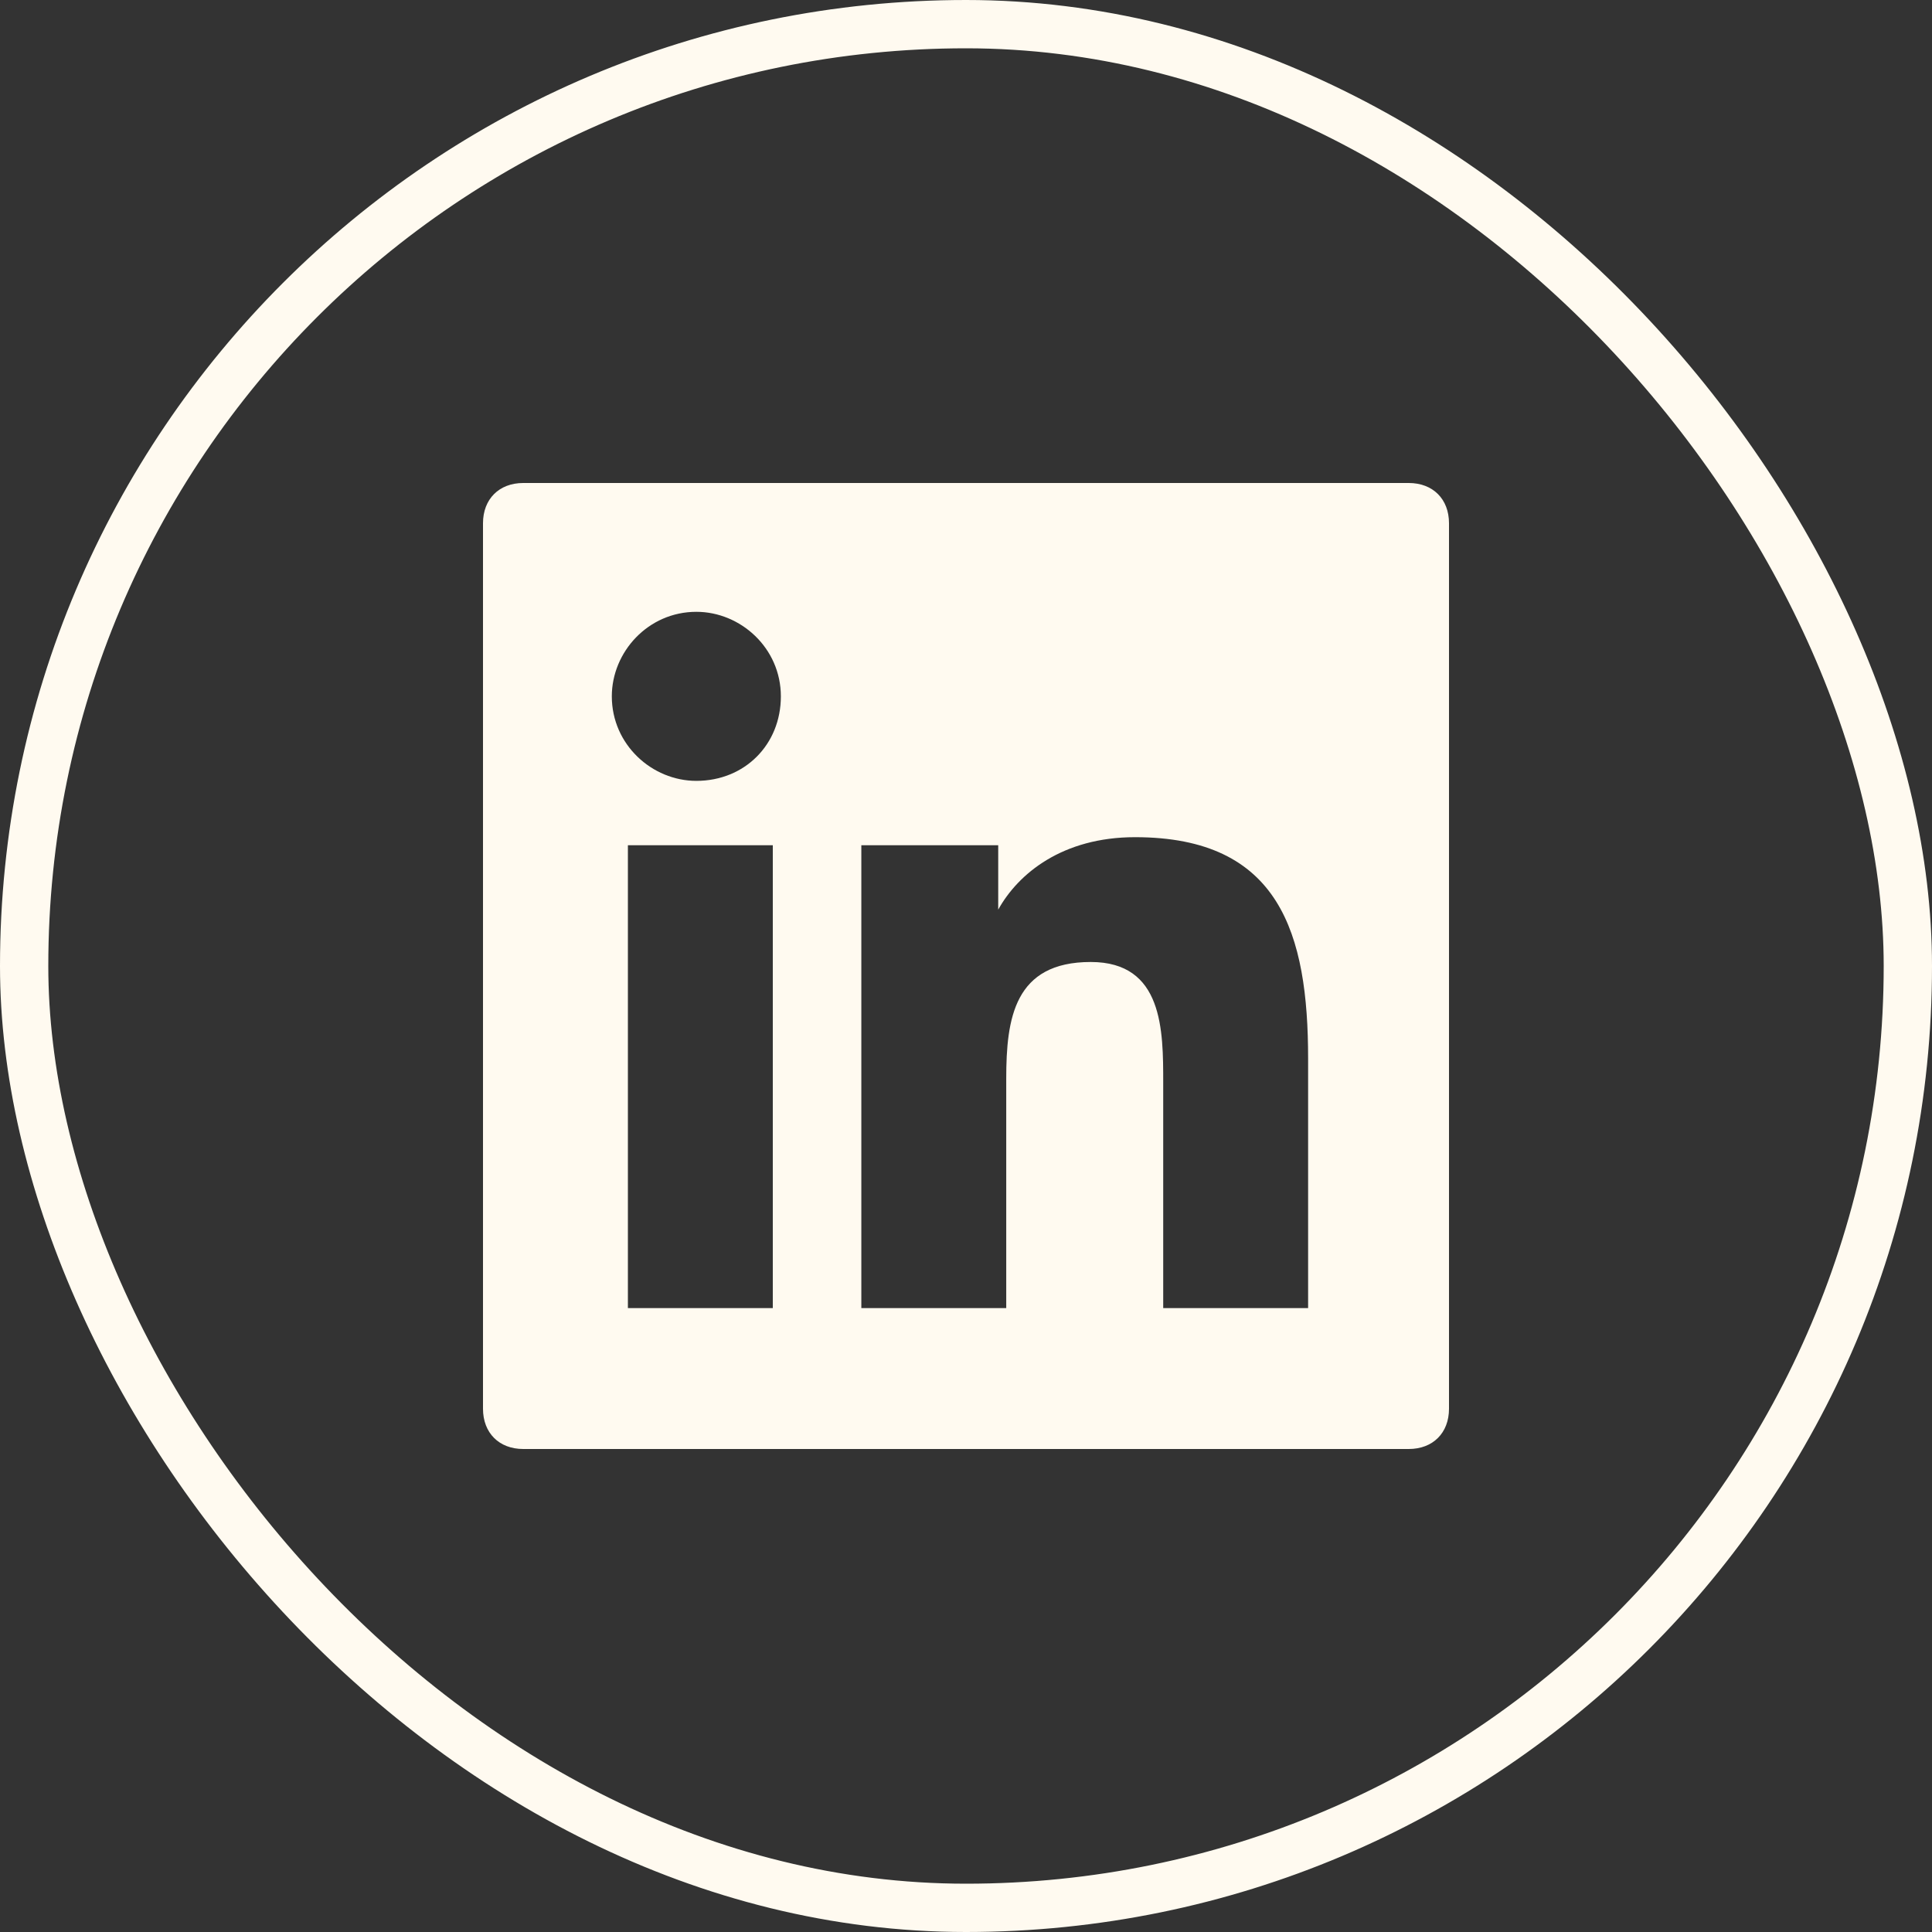
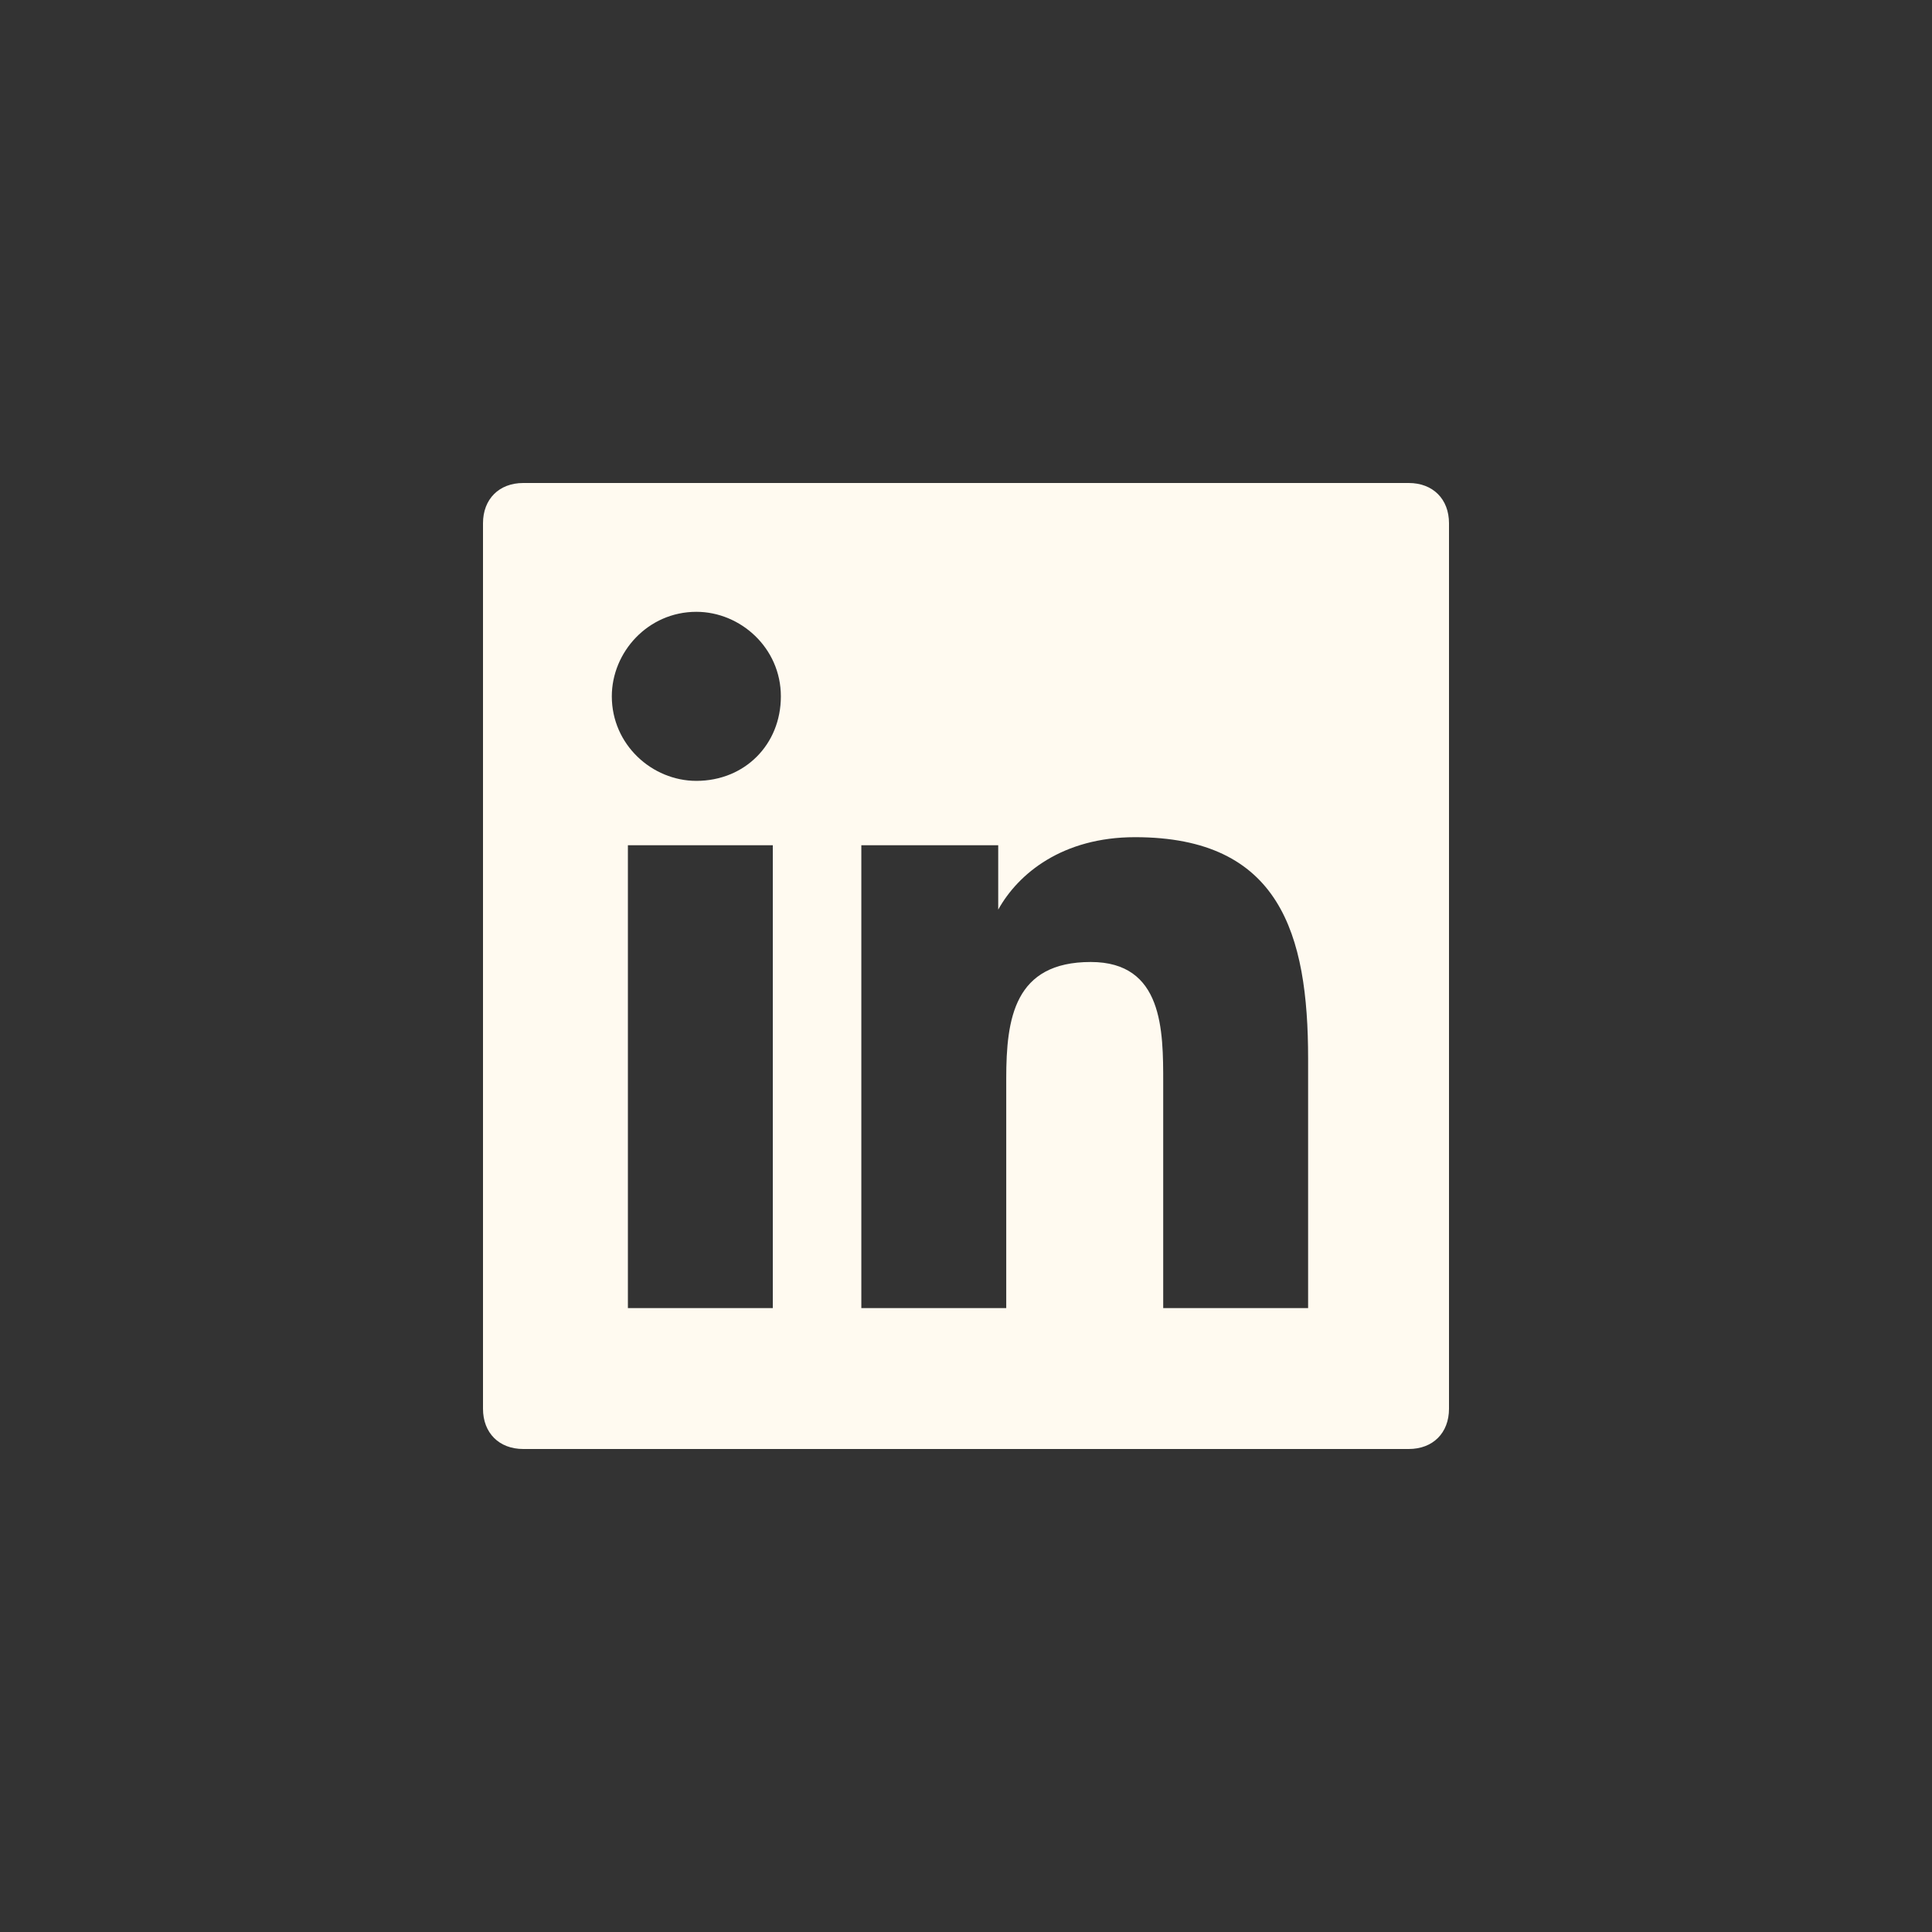
<svg xmlns="http://www.w3.org/2000/svg" width="40" height="40" viewBox="0 0 40 40" fill="none">
  <rect x="0" y="0" width="40" height="40" fill="#333333" stroke="none" />
-   <rect x="0.5" y="0.5" width="39" height="39" rx="19.5" stroke="#FFFAF0" />
-   <path fill-rule="evenodd" clip-rule="evenodd" d="M29.167 10H10.833C10.333 10 10 10.333 10 10.833V29.167C10 29.667 10.333 30 10.833 30H29.167C29.667 30 30 29.667 30 29.167V10.833C30 10.333 29.667 10 29.167 10ZM15.917 27.083H13V17.5H16V27.083H15.917ZM14.417 16.167C13.5 16.167 12.667 15.417 12.667 14.417C12.667 13.5 13.417 12.667 14.417 12.667C15.333 12.667 16.167 13.417 16.167 14.417C16.167 15.417 15.417 16.167 14.417 16.167ZM27.083 27.083H24.083V22.417C24.083 21.333 24.083 19.917 22.583 19.917C21 19.917 20.833 21.083 20.833 22.333V27.083H17.833V17.5H20.667V18.833C21.083 18.083 22 17.333 23.5 17.333C26.5 17.333 27.083 19.333 27.083 21.917V27.083Z" fill="#FFFAF0" />
+   <path fill-rule="evenodd" clip-rule="evenodd" d="M29.167 10H10.833C10.333 10 10 10.333 10 10.833V29.167C10 29.667 10.333 30 10.833 30H29.167C29.667 30 30 29.667 30 29.167V10.833C30 10.333 29.667 10 29.167 10M15.917 27.083H13V17.5H16V27.083H15.917ZM14.417 16.167C13.5 16.167 12.667 15.417 12.667 14.417C12.667 13.5 13.417 12.667 14.417 12.667C15.333 12.667 16.167 13.417 16.167 14.417C16.167 15.417 15.417 16.167 14.417 16.167ZM27.083 27.083H24.083V22.417C24.083 21.333 24.083 19.917 22.583 19.917C21 19.917 20.833 21.083 20.833 22.333V27.083H17.833V17.5H20.667V18.833C21.083 18.083 22 17.333 23.5 17.333C26.5 17.333 27.083 19.333 27.083 21.917V27.083Z" fill="#FFFAF0" />
</svg>